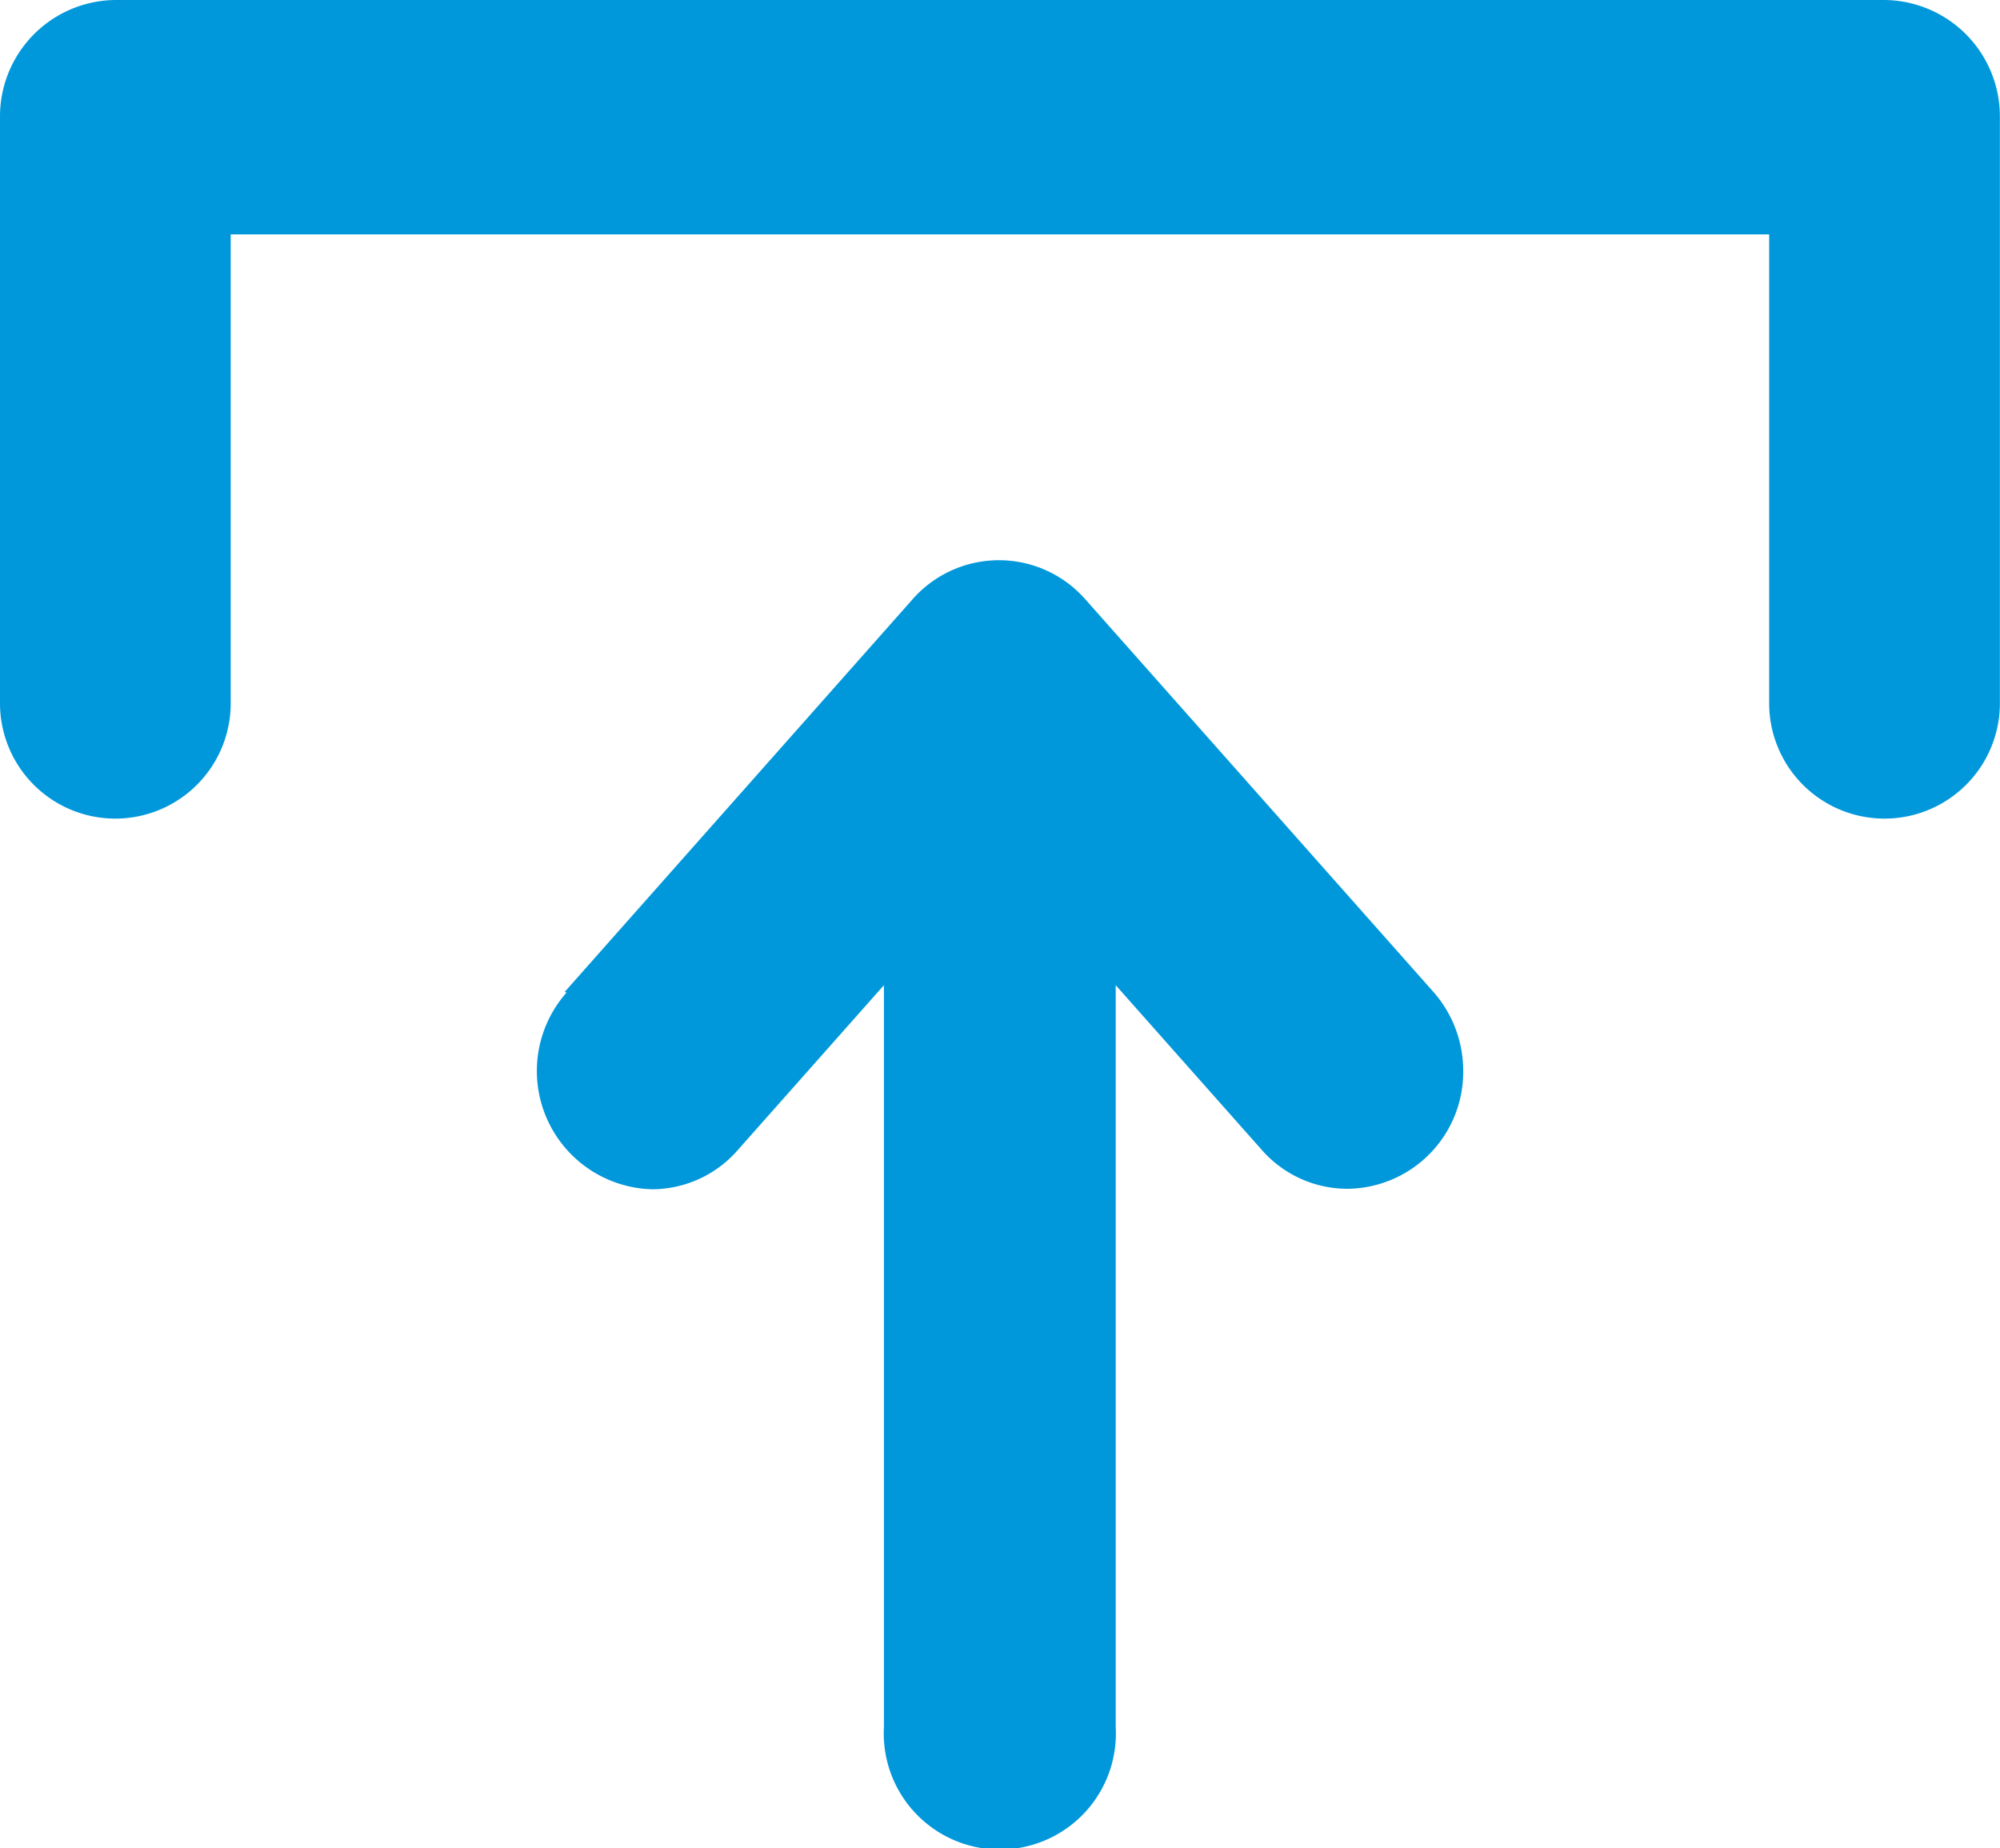
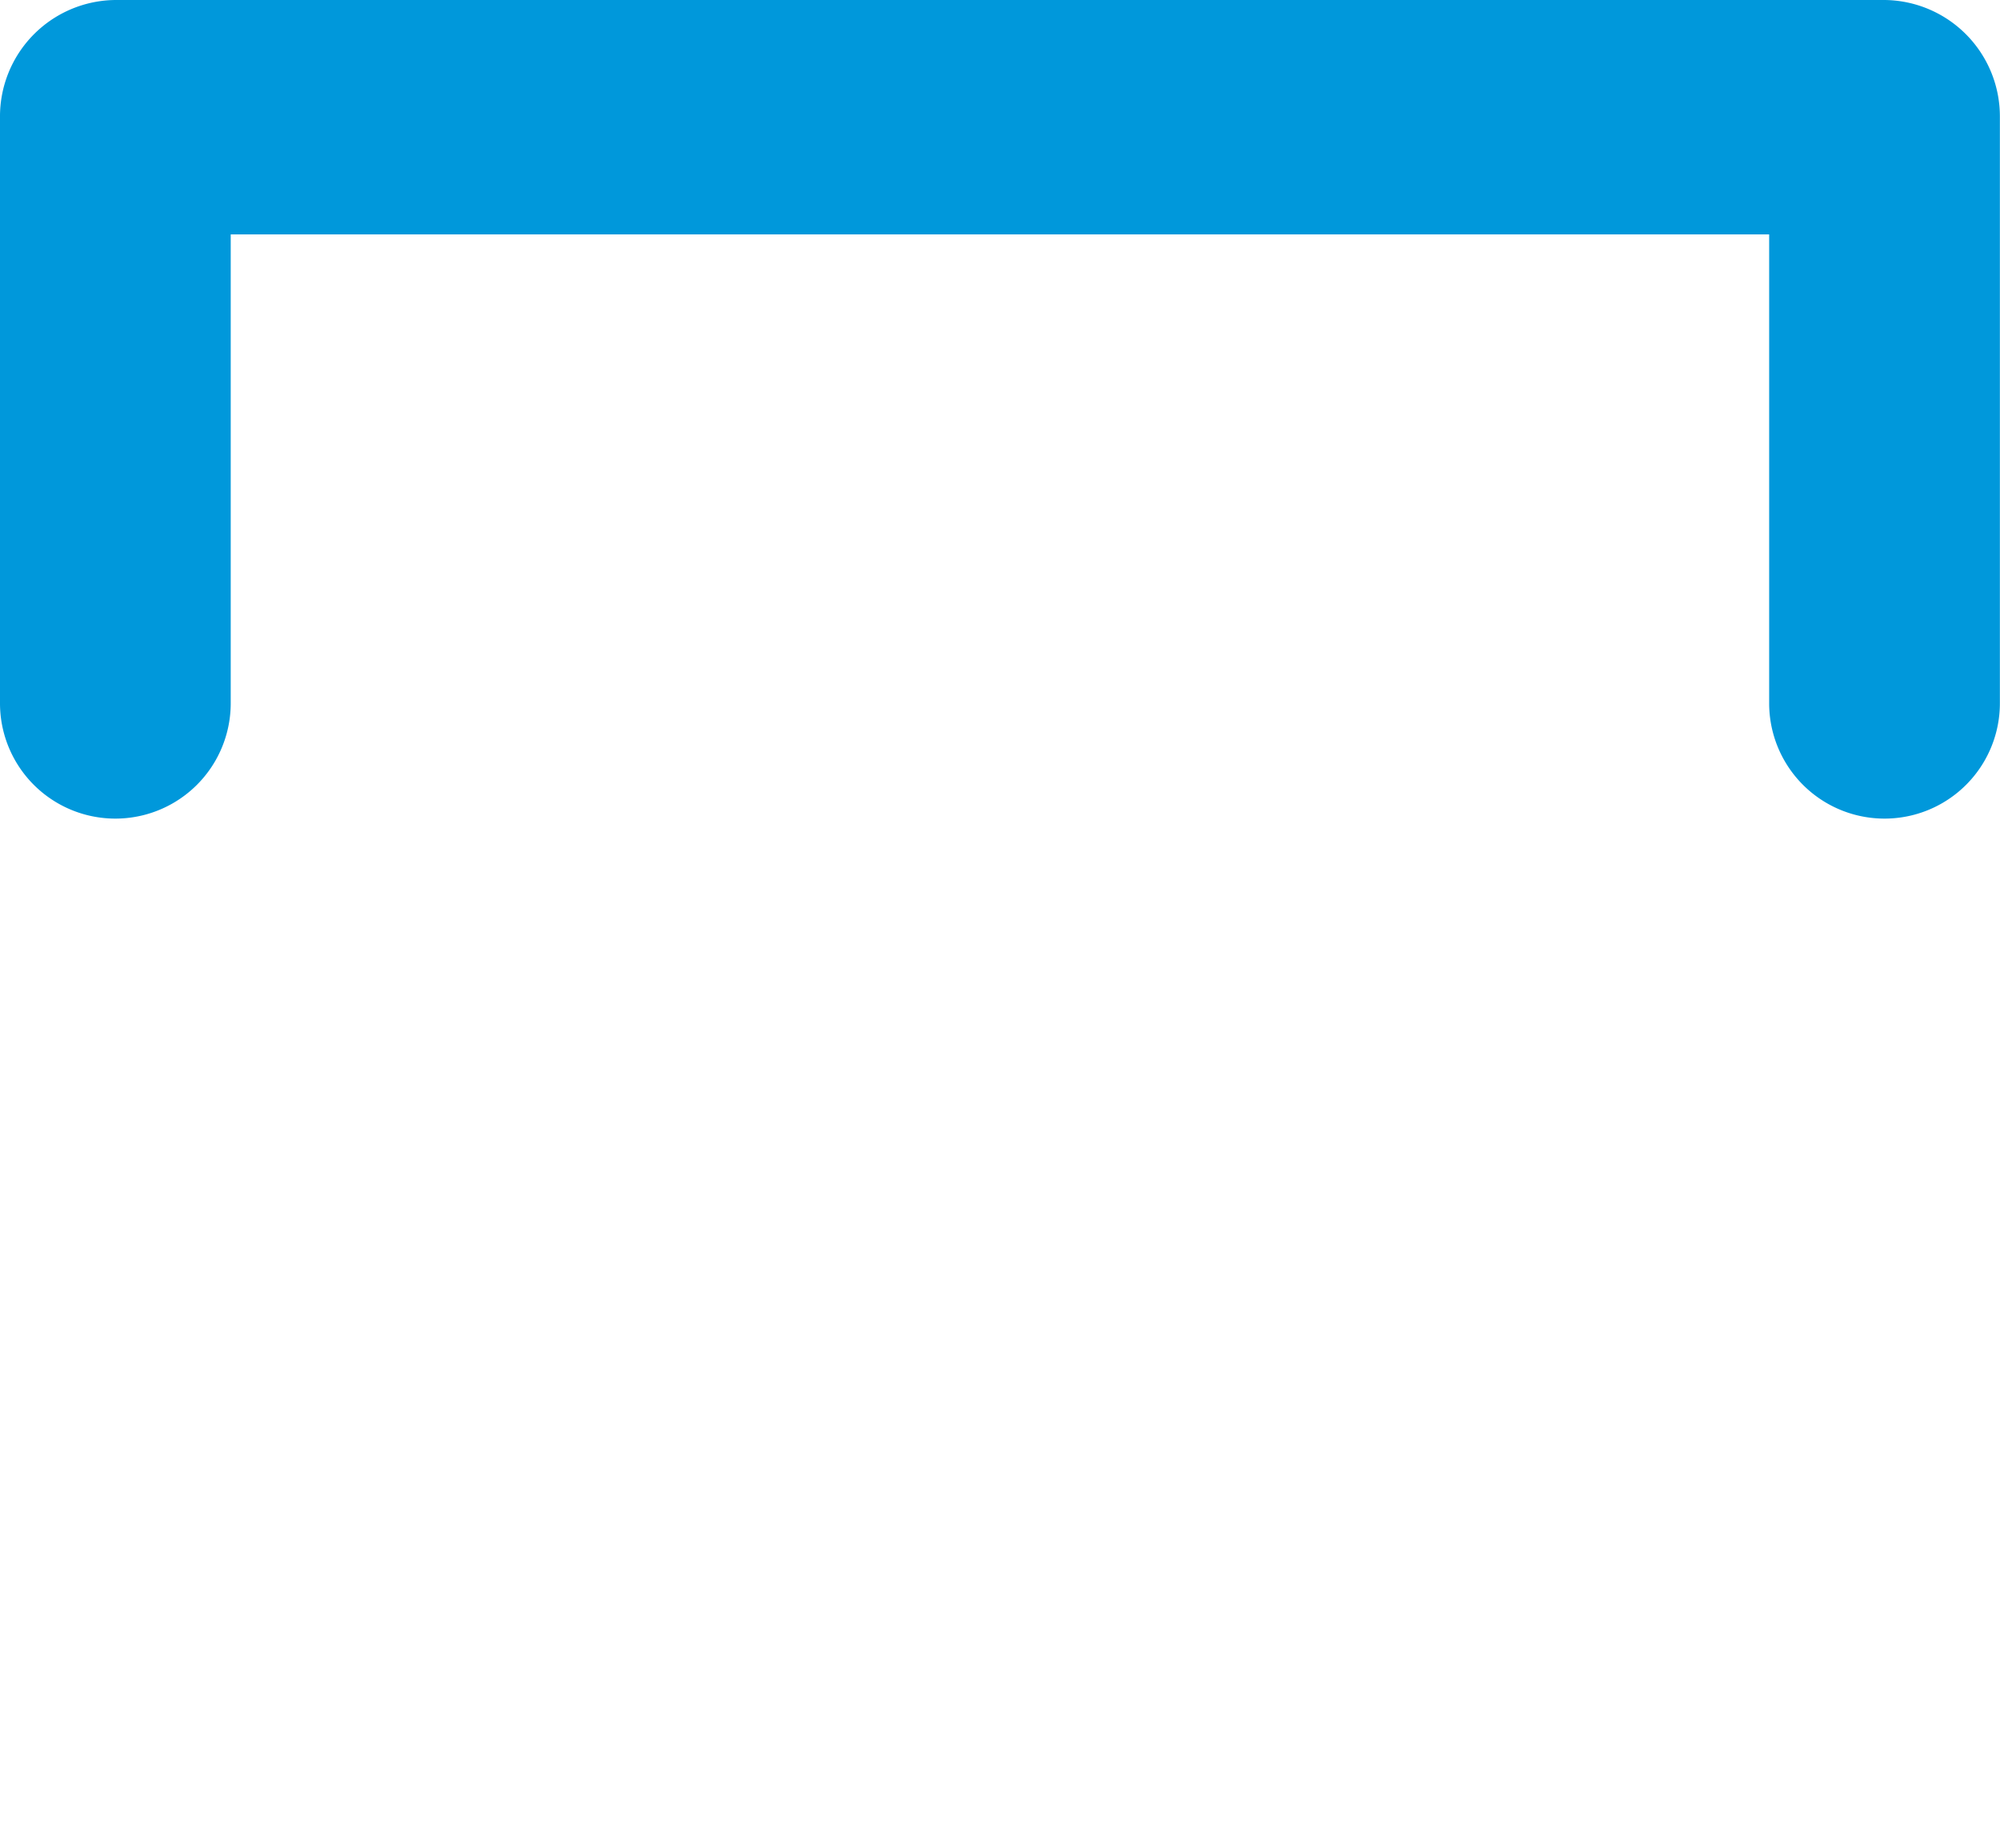
<svg xmlns="http://www.w3.org/2000/svg" width="16.748" height="15.475" viewBox="0 0 16.748 15.475">
  <g id="Gruppe_582" data-name="Gruppe 582" transform="translate(-1034.828 -2185.53)">
-     <path id="Download" d="M36.376,27.225l-2.915,3.29a.963.963,0,0,1-1.444,0L29.1,27.225a1,1,0,0,1-.249-.66.979.979,0,0,1,.972-.988.955.955,0,0,1,.716.327l1.222,1.378V21.07a.972.972,0,1,1,1.941,0v6.212L34.927,25.9a.955.955,0,0,1,.716-.327.991.991,0,0,1,.716,1.648" transform="translate(1075.932 2221.062) rotate(180)" fill="#0098db" />
    <path id="Download-2" data-name="Download" d="M40.115,36.222H25.336a.975.975,0,0,1-.966-.982V30.333a.966.966,0,0,1,1.932,0v3.926H39.185V30.333a.966.966,0,0,1,1.932,0V35.24a.975.975,0,0,1-.966.982" transform="translate(1075.945 2221.752) rotate(180)" fill="#0098db" />
  </g>
</svg>